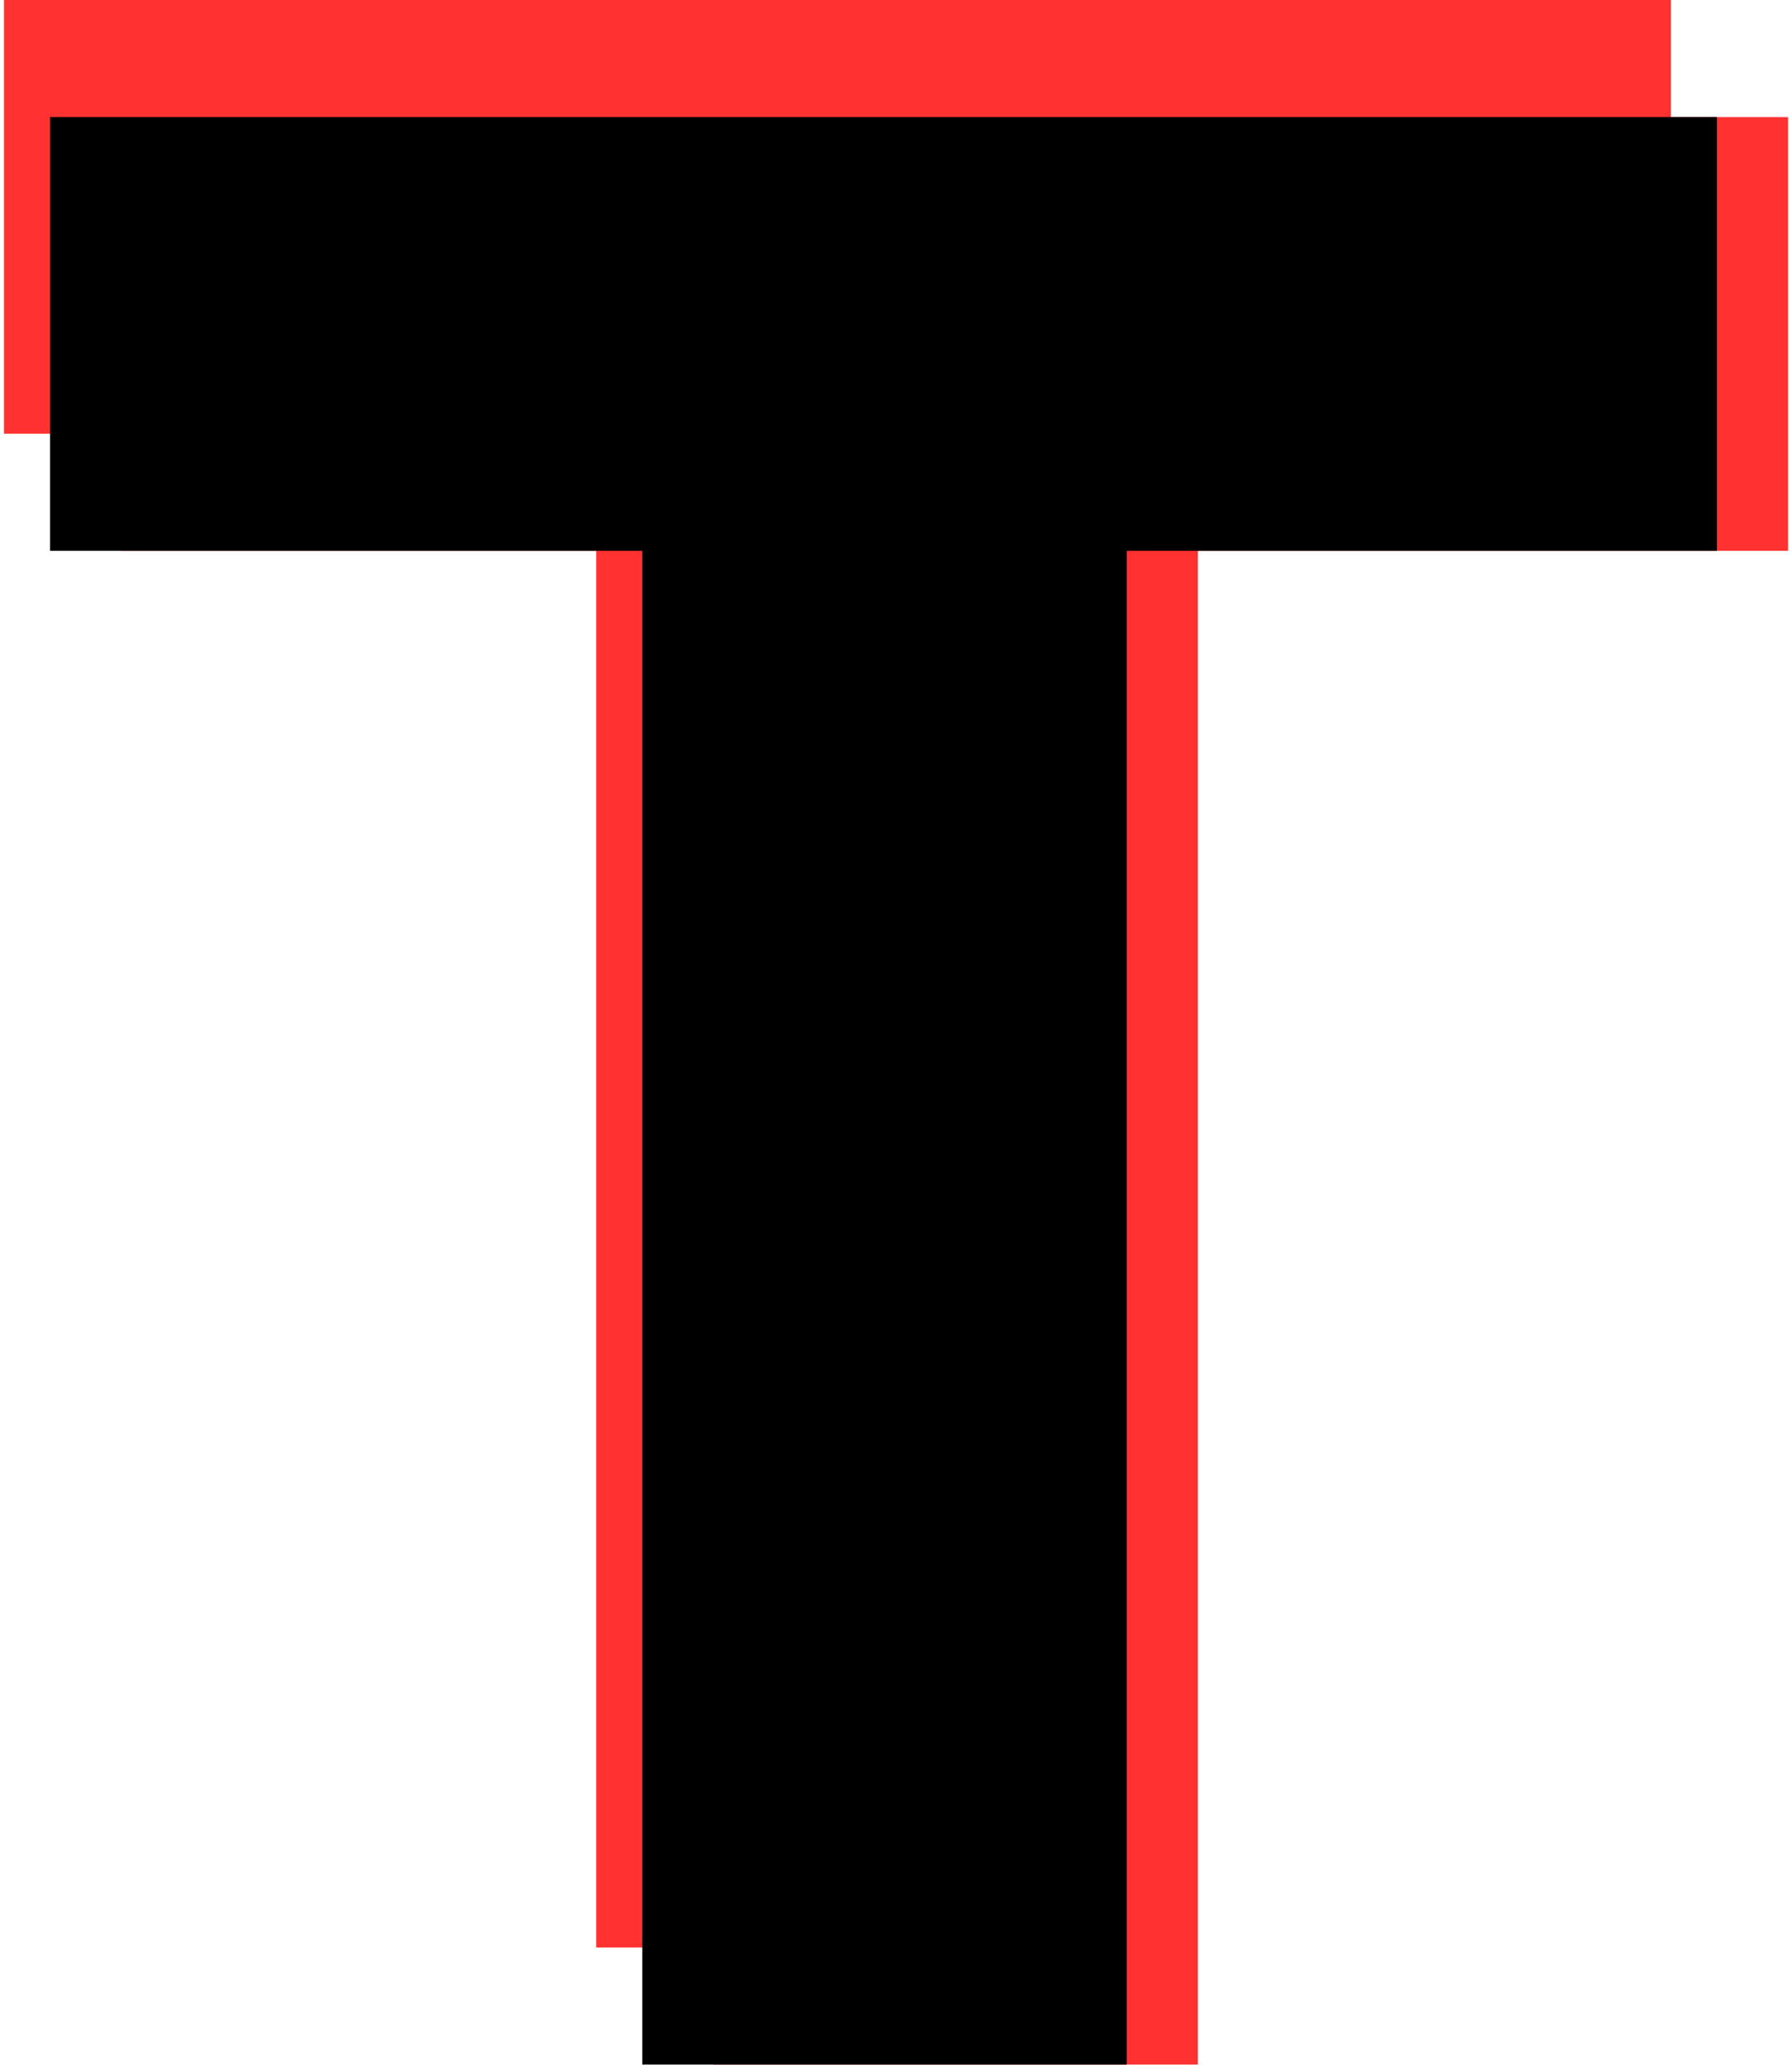
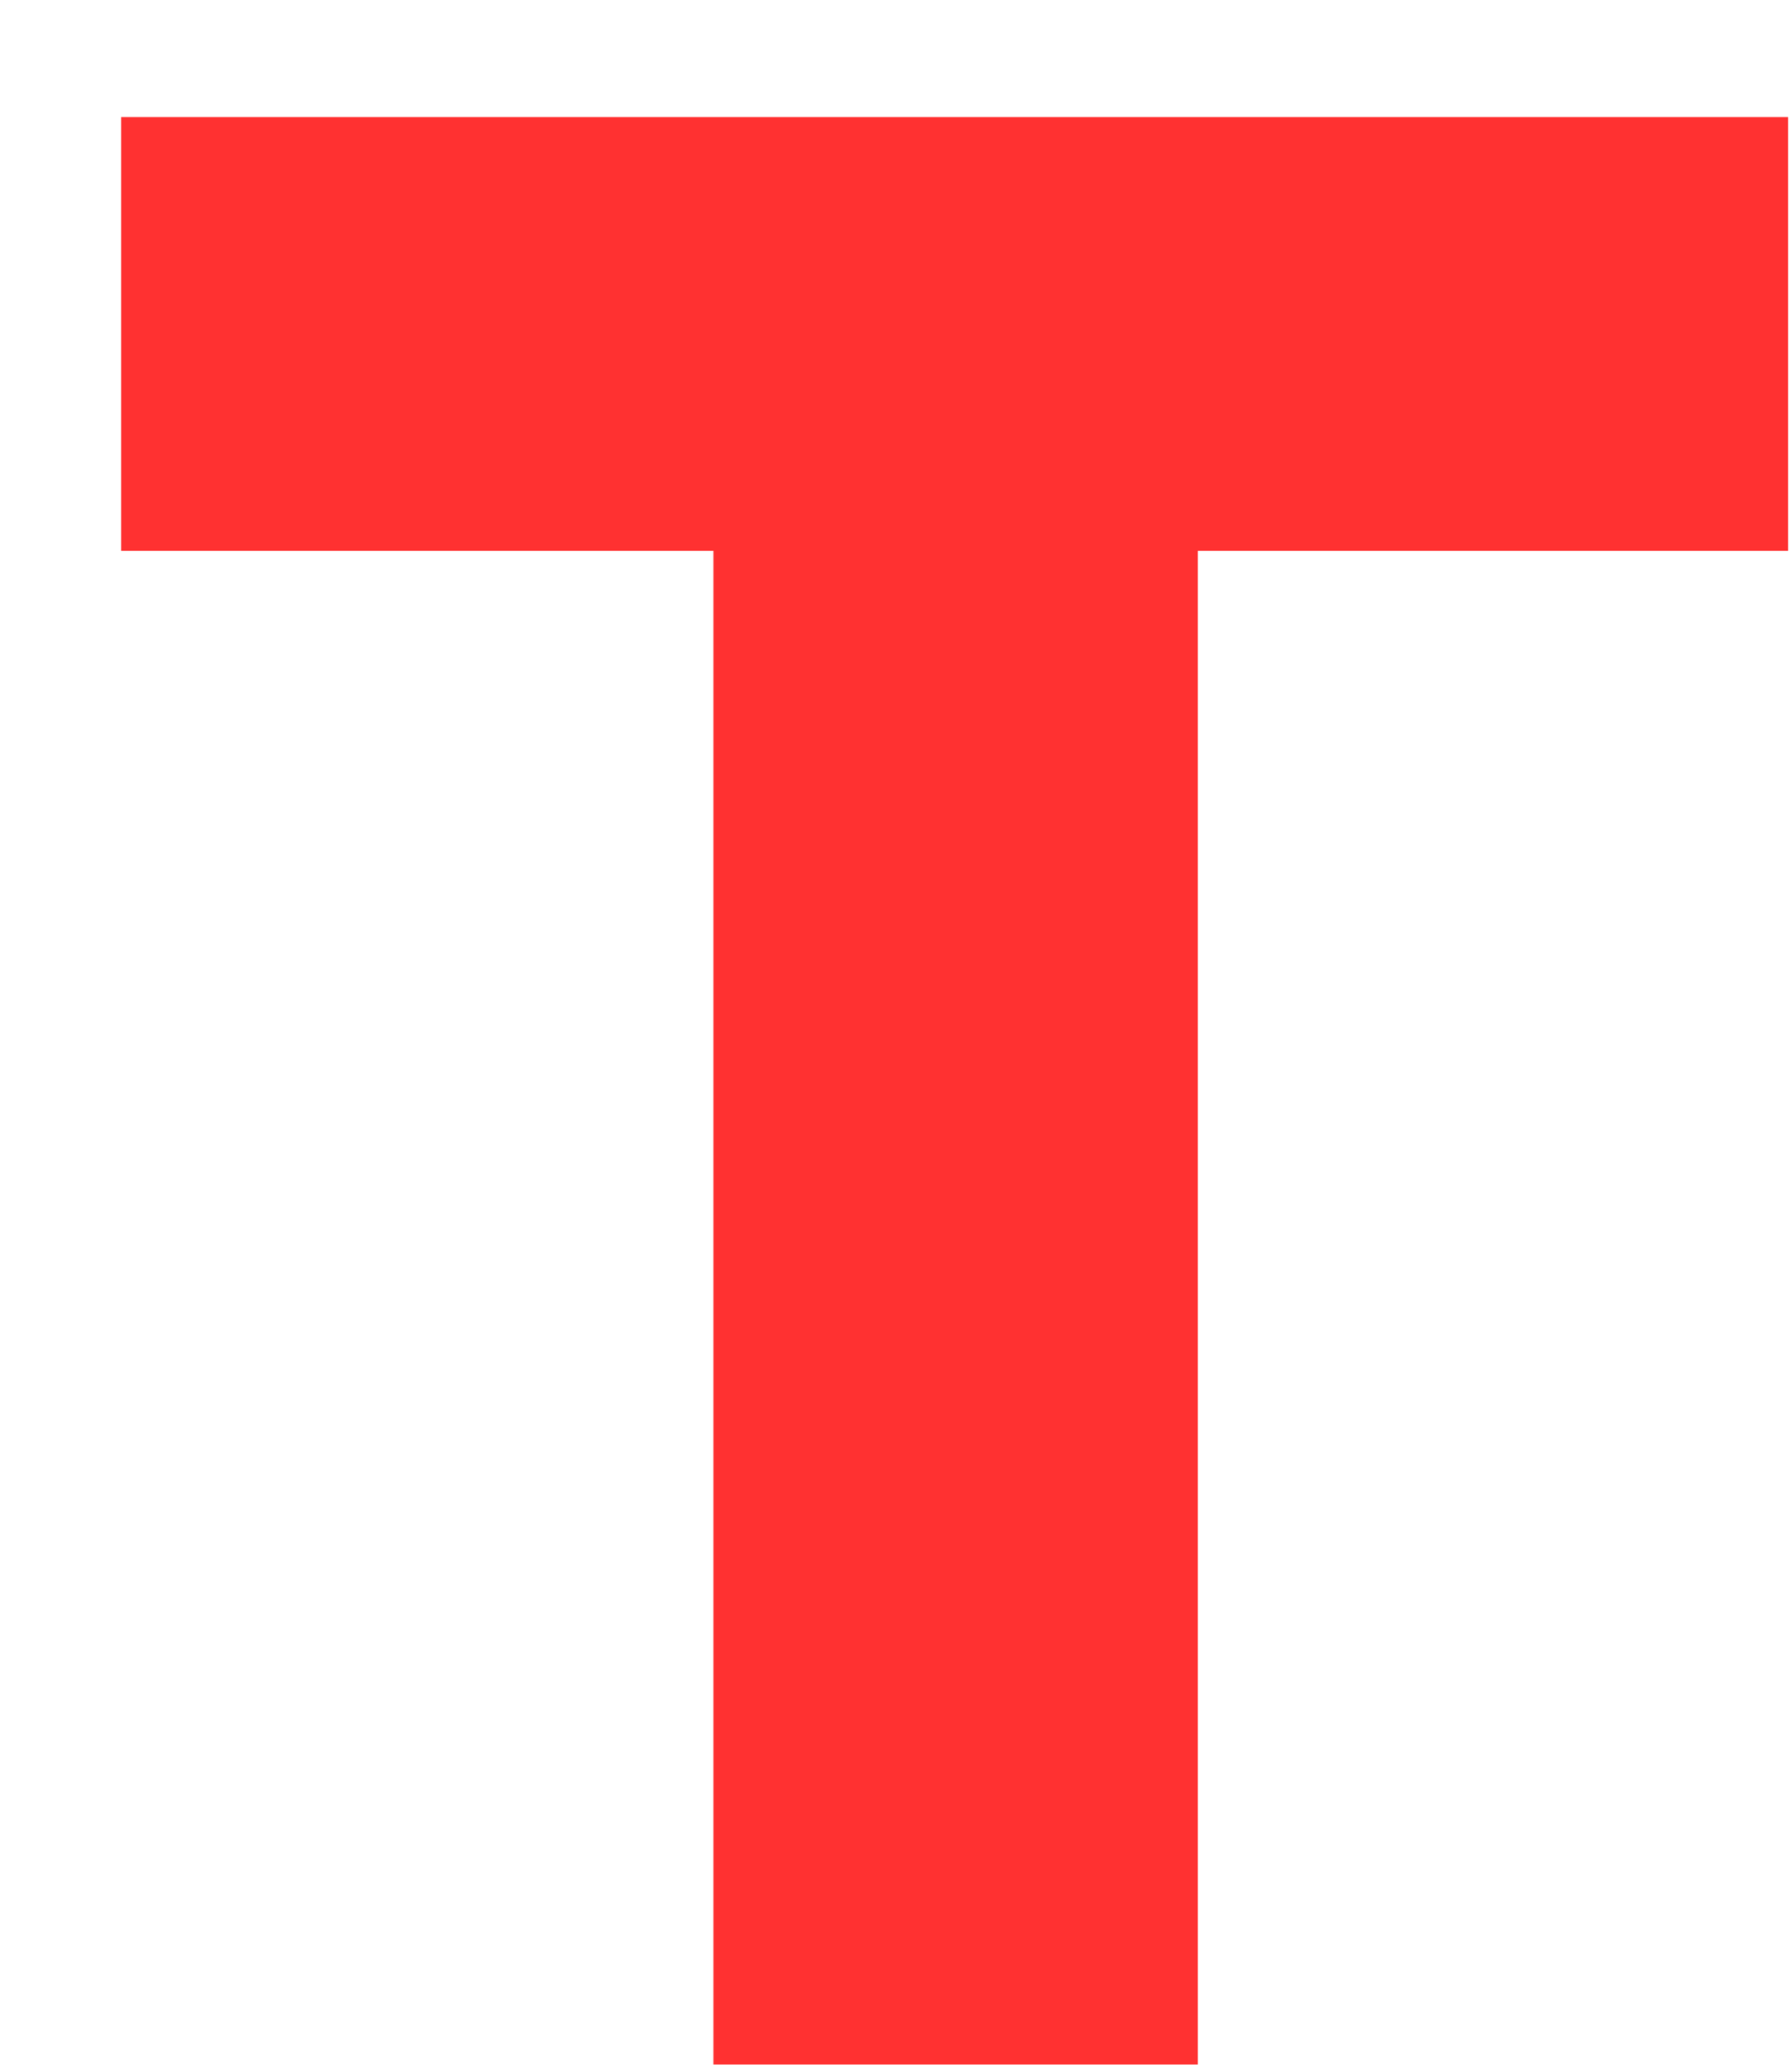
<svg xmlns="http://www.w3.org/2000/svg" clip-rule="evenodd" fill="#000000" fill-rule="evenodd" height="197" preserveAspectRatio="xMidYMid meet" stroke-linejoin="round" stroke-miterlimit="2" version="1" viewBox="158.2 149.6 170.5 197.3" width="171" zoomAndPan="magnify">
  <g>
    <g>
-       <path d="M0 0H500V500H0z" fill="none" transform="translate(.7 .17)" />
      <g id="change1_1">
        <path d="M14403.1,308.099L14449.4,308.099L14449.4,163.474L14505.8,163.474L14505.8,122.037L14346.5,122.037L14346.5,163.474L14403.1,163.474L14403.1,308.099Z" fill="#ff3131" fill-rule="nonzero" transform="translate(-14177.1 38.752)" />
      </g>
      <g id="change2_1">
-         <path d="M14403.1,308.099L14449.4,308.099L14449.4,163.474L14505.8,163.474L14505.8,122.037L14346.5,122.037L14346.5,163.474L14403.1,163.474L14403.1,308.099Z" fill="#ff3131" fill-rule="nonzero" transform="translate(-14188.3 27.564)" />
-       </g>
+         </g>
      <g id="change3_1">
-         <path d="M14403.1,308.099L14449.4,308.099L14449.4,163.474L14505.8,163.474L14505.8,122.037L14346.5,122.037L14346.5,163.474L14403.1,163.474L14403.1,308.099Z" fill-rule="nonzero" transform="translate(-14183.9 38.752)" />
-       </g>
+         </g>
    </g>
  </g>
</svg>